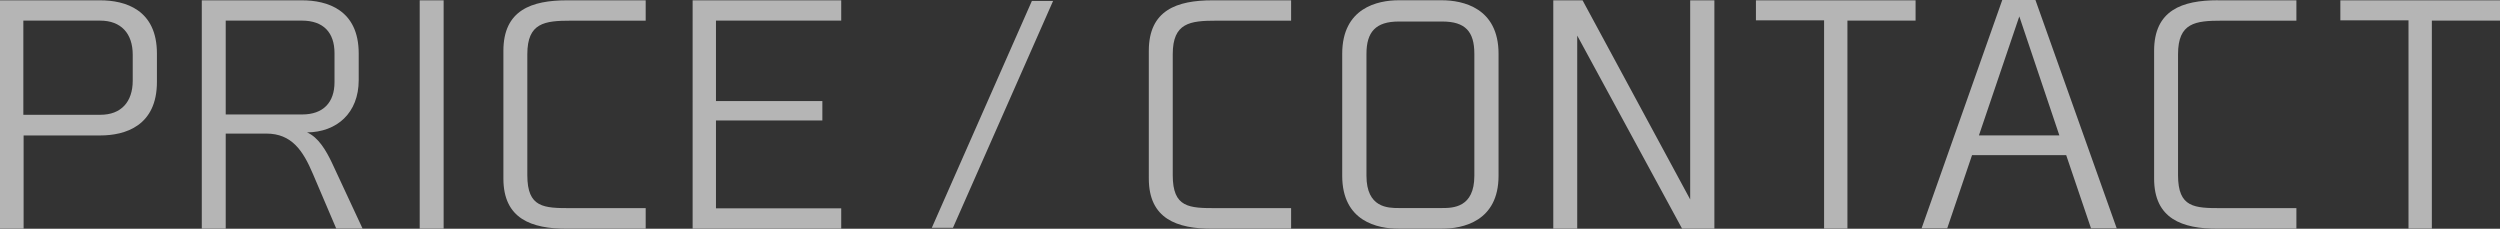
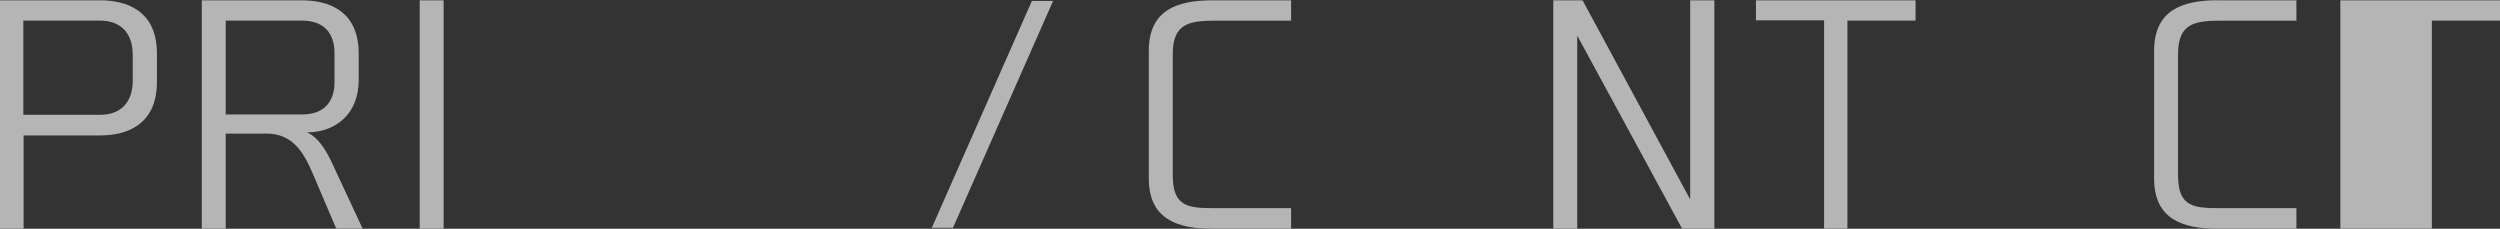
<svg xmlns="http://www.w3.org/2000/svg" viewBox="0 0 468.07 42.82">
  <rect x="0" y="0" width="468.07" height="42.82" fill="#333333" stroke="none" />
  <defs>
    <style>
      .cls-1 {
        mix-blend-mode: overlay;
        opacity: .64;
      }

      .cls-2 {
        fill: #fff;
      }

      .cls-3 {
        isolation: isolate;
      }
    </style>
  </defs>
  <g class="cls-3">
    <g id="_レイヤー_2" data-name="レイヤー 2">
      <g id="_レイヤー_1-2" data-name="レイヤー 1">
        <g class="cls-1">
          <g>
            <path class="cls-2" d="M29.38,10.02v5.32c0,8.23-5.93,10.02-10.63,10.02H4.42v17.46H0V.06h18.75c4.7,0,10.63,1.74,10.63,9.96ZM18.75,3.86H4.37v17.63h14.44c3.86,0,6.04-2.41,6.04-6.38v-4.87c0-3.97-2.18-6.38-6.1-6.38Z" />
            <path class="cls-2" d="M49.87,25.02h-7.61v17.8h-4.48V.06h18.75c4.7,0,10.63,1.74,10.63,9.96v4.98c0,6.16-4.09,9.74-9.68,9.79,2.13.9,3.58,3.41,4.65,5.65l5.76,12.37h-4.93l-4.37-10.24c-1.85-4.37-3.97-7.56-8.73-7.56ZM62.63,15.39v-5.43c0-3.86-2.07-6.1-6.1-6.1h-14.27v17.57h14.33c3.92,0,6.04-2.24,6.04-6.04Z" />
            <path class="cls-2" d="M83.06,42.82h-4.48V.06h4.48v42.76Z" />
-             <path class="cls-2" d="M106.17.06h14.72v3.81h-13.99c-4.93,0-8.17.39-8.17,6.27v22.67c0,6.1,3.08,6.16,8.17,6.16h13.99v3.86h-14.72c-6.66,0-11.92-1.85-11.92-9.4V9.51C94.25,1.9,99.51.06,106.17.06Z" />
-             <path class="cls-2" d="M157.5,3.86h-23.45v15.06h19.92v3.64h-19.92v16.45h23.45v3.81h-27.82V.06h27.82v3.81Z" />
            <path class="cls-2" d="M178.43,42.65h-3.97L193.2.17h3.97l-18.75,42.48Z" />
            <path class="cls-2" d="M227.01.06h14.72v3.81h-13.99c-4.93,0-8.17.39-8.17,6.27v22.67c0,6.1,3.08,6.16,8.17,6.16h13.99v3.86h-14.72c-6.66,0-11.92-1.85-11.92-9.4V9.51C215.09,1.9,220.35.06,227.01.06Z" />
-             <path class="cls-2" d="M280.57,10.07v22.84c0,8.56-6.72,9.91-10.63,9.91h-8.06c-3.92,0-10.58-1.34-10.58-9.91V10.07c0-8.62,6.66-10.02,10.58-10.02h8.06c3.92,0,10.63,1.4,10.63,10.02ZM270.05,4.03h-8.17c-4.31,0-6.04,1.96-6.04,6.04v22.84c0,5.99,4.03,6.04,6.04,6.04h8.12c2.01,0,6.04-.06,6.04-6.04V10.07c0-4.14-1.68-6.04-5.99-6.04Z" />
            <path class="cls-2" d="M320.98,42.82h-6.04l-19.64-36.16v36.16h-4.48V.06h5.48l20.15,37.28V.06h4.53v42.76Z" />
            <path class="cls-2" d="M358.65,3.86h-12.76v38.95h-4.37V3.81h-12.76V.06h29.89v3.81Z" />
-             <path class="cls-2" d="M359.77,42.76L374.88,0h6.21l15.22,42.76h-4.81l-4.65-13.71h-17.63l-4.65,13.71h-4.81ZM370.51,25.35h15.06l-7.5-22.28-7.56,22.28Z" />
            <path class="cls-2" d="M415.23.06h14.72v3.81h-13.99c-4.93,0-8.17.39-8.17,6.27v22.67c0,6.1,3.08,6.16,8.17,6.16h13.99v3.86h-14.72c-6.66,0-11.92-1.85-11.92-9.4V9.51c0-7.61,5.26-9.46,11.92-9.46Z" />
-             <path class="cls-2" d="M468.07,3.86h-12.76v38.95h-4.37V3.81h-12.76V.06h29.89v3.81Z" />
+             <path class="cls-2" d="M468.07,3.86h-12.76v38.95h-4.37h-12.76V.06h29.89v3.81Z" />
          </g>
        </g>
      </g>
    </g>
  </g>
</svg>